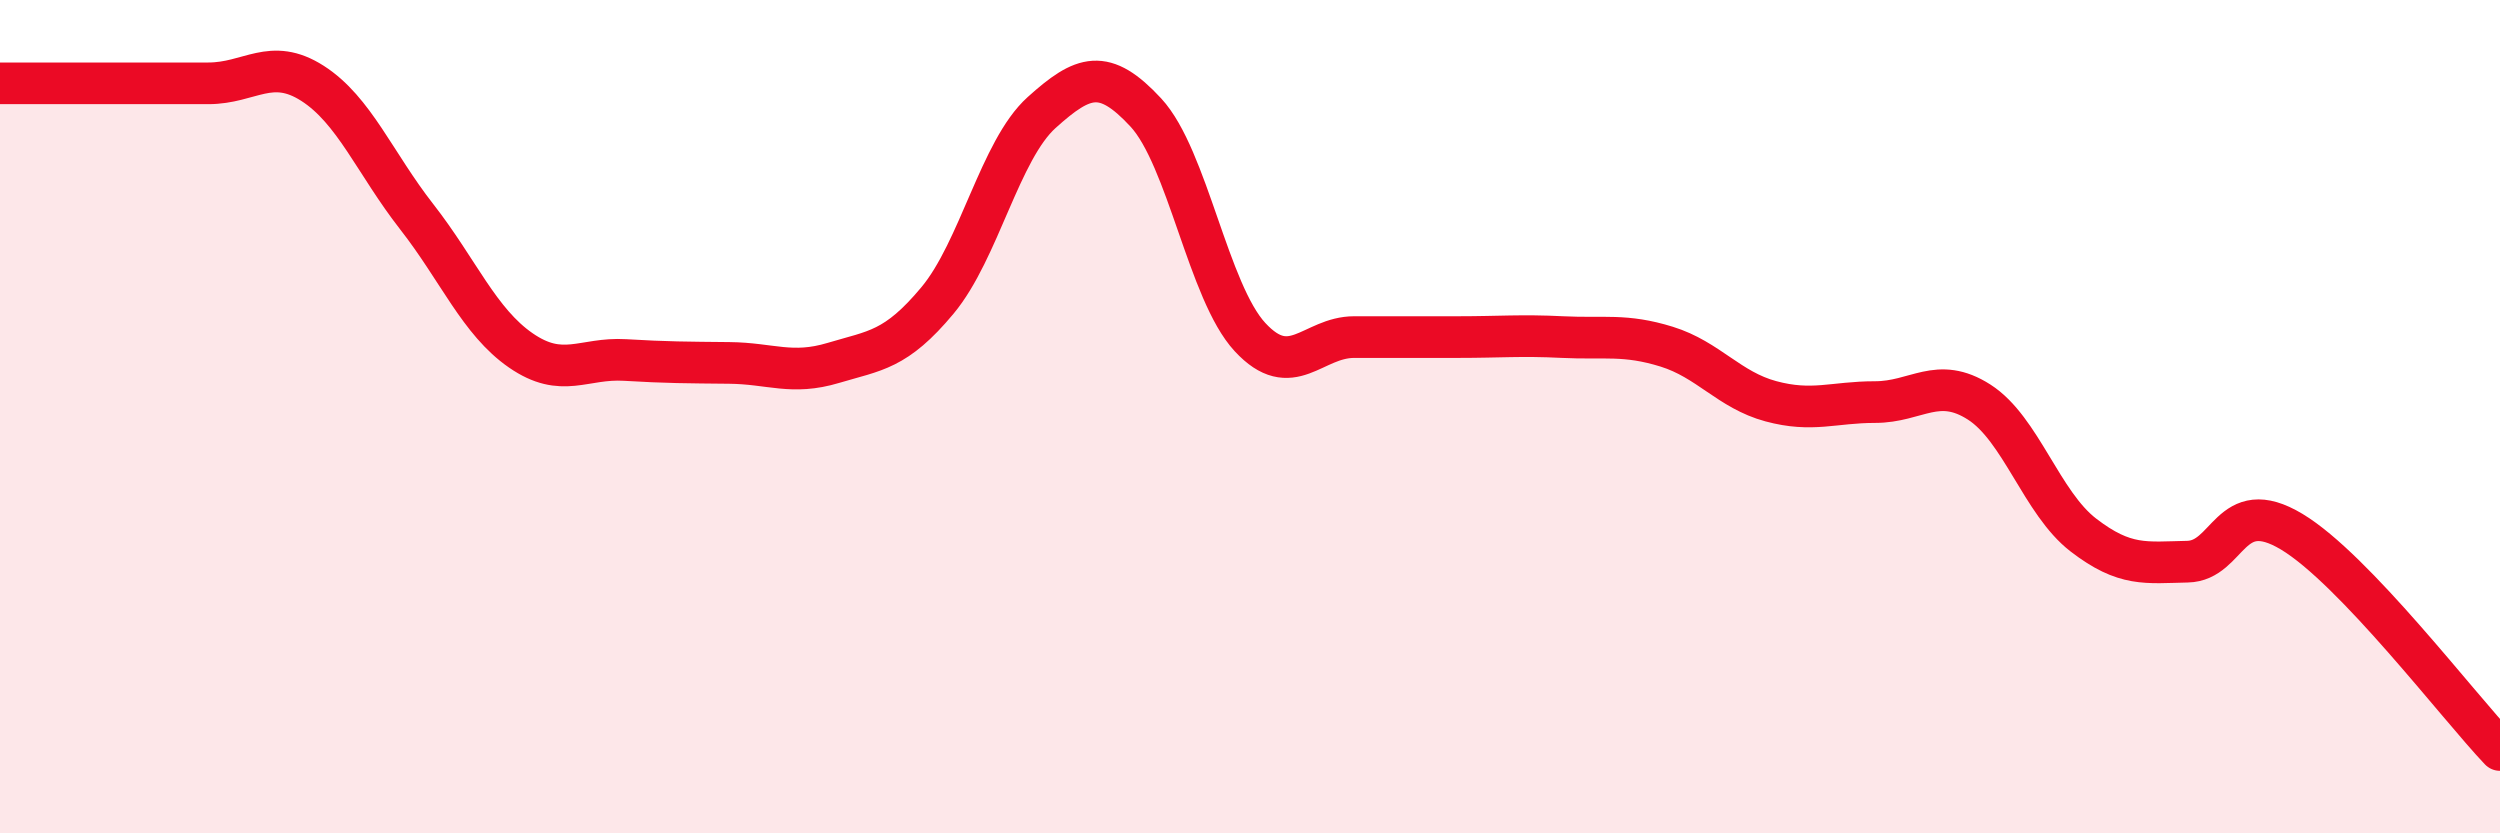
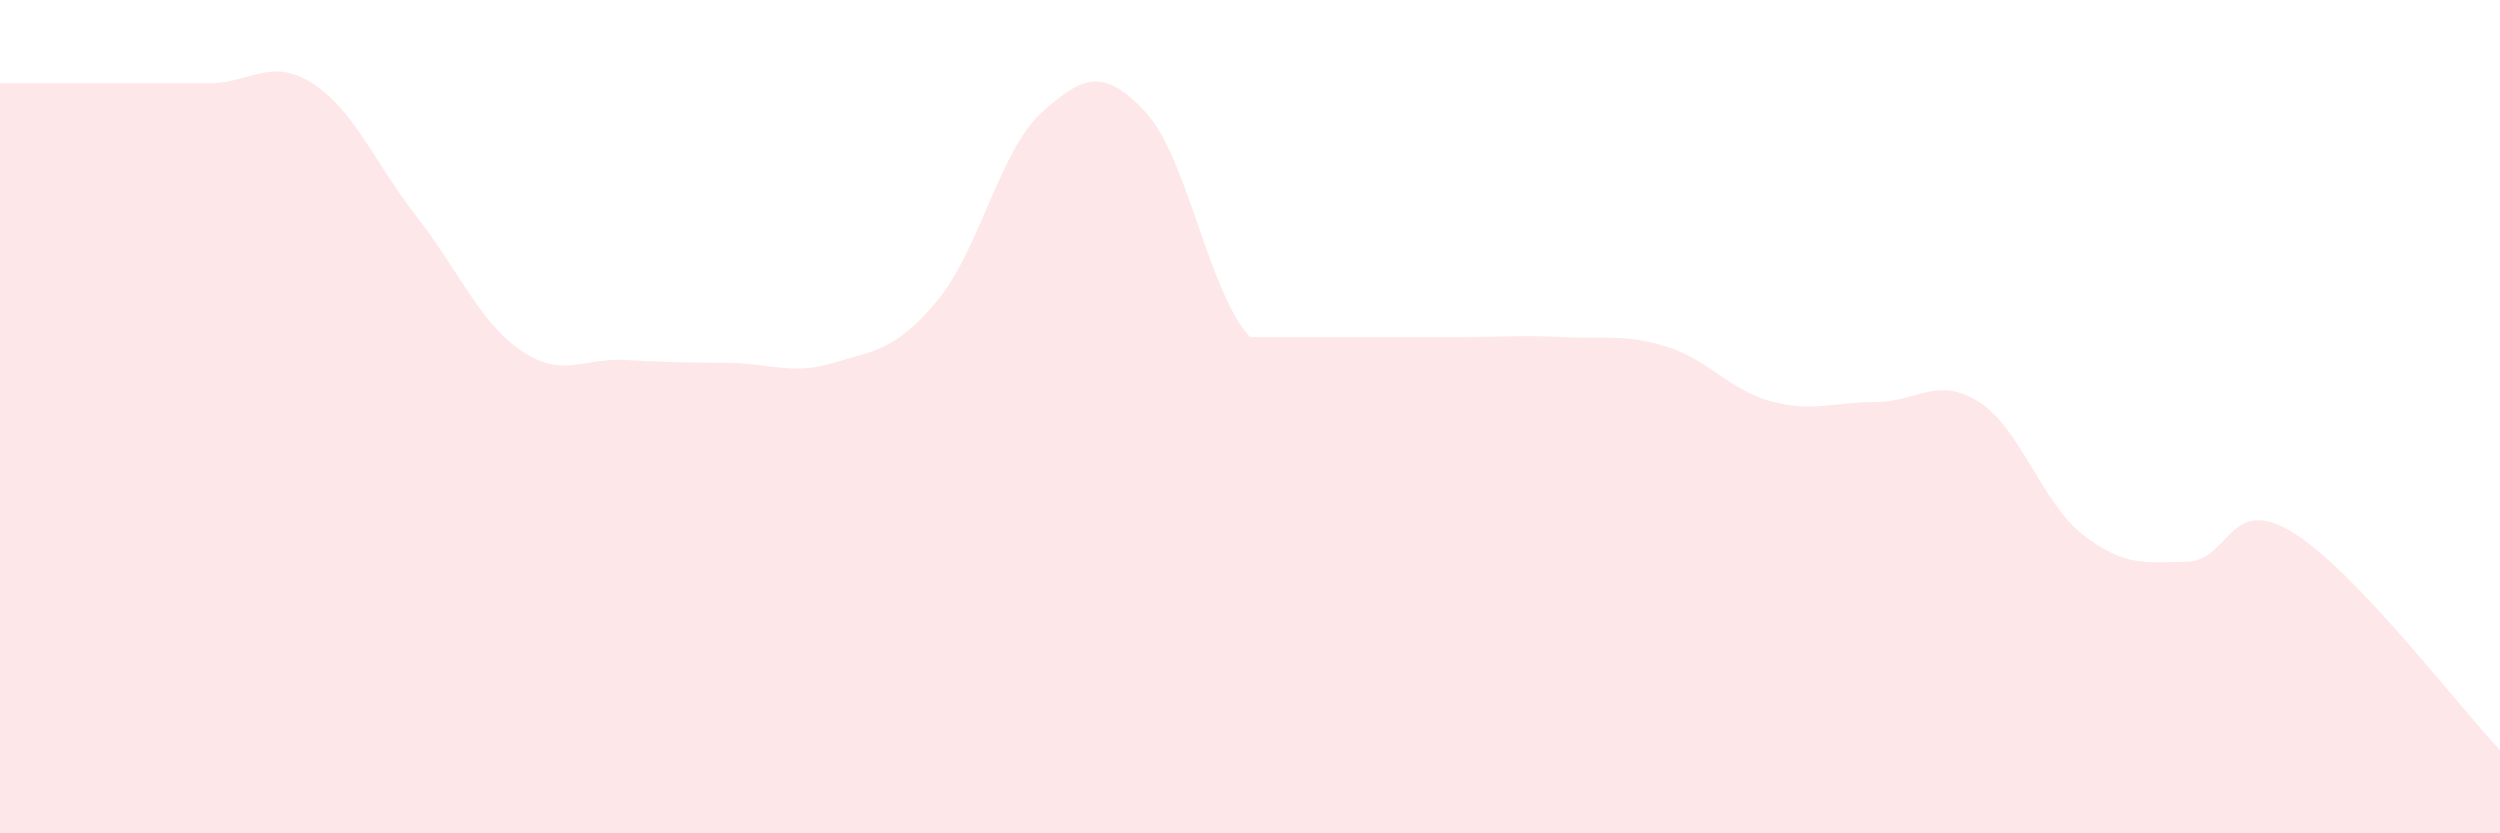
<svg xmlns="http://www.w3.org/2000/svg" width="60" height="20" viewBox="0 0 60 20">
-   <path d="M 0,2 C 0.5,2 1.5,2 2.5,2 C 3.5,2 4,2 5,2 C 6,2 6.5,1.36 7.5,2 C 8.5,2.64 9,3.92 10,5.2 C 11,6.48 11.5,7.72 12.5,8.41 C 13.5,9.1 14,8.58 15,8.64 C 16,8.7 16.5,8.7 17.5,8.71 C 18.5,8.72 19,9.01 20,8.71 C 21,8.41 21.5,8.41 22.5,7.21 C 23.5,6.01 24,3.6 25,2.7 C 26,1.8 26.5,1.62 27.5,2.7 C 28.5,3.78 29,7.01 30,8.09 C 31,9.17 31.5,8.09 32.5,8.09 C 33.5,8.09 34,8.09 35,8.09 C 36,8.09 36.5,8.04 37.5,8.09 C 38.5,8.14 39,8.01 40,8.32 C 41,8.63 41.5,9.36 42.5,9.63 C 43.5,9.9 44,9.65 45,9.65 C 46,9.65 46.5,9.01 47.5,9.65 C 48.5,10.29 49,12.07 50,12.84 C 51,13.61 51.5,13.5 52.5,13.48 C 53.5,13.46 53.5,11.86 55,12.76 C 56.5,13.66 59,16.95 60,18L60 20L0 20Z" fill="#EB0A25" opacity="0.1" stroke-linecap="round" stroke-linejoin="round" />
-   <path d="M 0,2 C 0.5,2 1.5,2 2.5,2 C 3.5,2 4,2 5,2 C 6,2 6.5,1.36 7.5,2 C 8.5,2.64 9,3.92 10,5.2 C 11,6.48 11.5,7.72 12.5,8.41 C 13.5,9.1 14,8.58 15,8.64 C 16,8.7 16.5,8.7 17.5,8.71 C 18.5,8.72 19,9.01 20,8.71 C 21,8.41 21.5,8.41 22.5,7.21 C 23.5,6.01 24,3.6 25,2.7 C 26,1.8 26.5,1.62 27.5,2.7 C 28.5,3.78 29,7.01 30,8.09 C 31,9.17 31.5,8.09 32.5,8.09 C 33.5,8.09 34,8.09 35,8.09 C 36,8.09 36.5,8.04 37.5,8.09 C 38.5,8.14 39,8.01 40,8.32 C 41,8.63 41.5,9.36 42.5,9.63 C 43.5,9.9 44,9.65 45,9.65 C 46,9.65 46.5,9.01 47.5,9.65 C 48.5,10.29 49,12.07 50,12.84 C 51,13.61 51.5,13.5 52.5,13.48 C 53.5,13.46 53.5,11.86 55,12.76 C 56.5,13.66 59,16.95 60,18" stroke="#EB0A25" stroke-width="1" fill="none" stroke-linecap="round" stroke-linejoin="round" />
+   <path d="M 0,2 C 0.5,2 1.5,2 2.5,2 C 3.5,2 4,2 5,2 C 6,2 6.5,1.36 7.5,2 C 8.5,2.64 9,3.92 10,5.2 C 11,6.48 11.5,7.72 12.5,8.41 C 13.5,9.1 14,8.58 15,8.64 C 16,8.7 16.5,8.7 17.5,8.71 C 18.5,8.72 19,9.01 20,8.71 C 21,8.41 21.5,8.41 22.5,7.21 C 23.5,6.01 24,3.6 25,2.7 C 26,1.8 26.5,1.62 27.5,2.7 C 28.5,3.78 29,7.01 30,8.09 C 33.5,8.09 34,8.09 35,8.09 C 36,8.09 36.5,8.04 37.5,8.09 C 38.5,8.14 39,8.01 40,8.32 C 41,8.63 41.5,9.36 42.5,9.63 C 43.5,9.9 44,9.65 45,9.65 C 46,9.65 46.5,9.01 47.5,9.65 C 48.5,10.29 49,12.07 50,12.84 C 51,13.61 51.5,13.5 52.5,13.48 C 53.5,13.46 53.5,11.86 55,12.76 C 56.5,13.66 59,16.95 60,18L60 20L0 20Z" fill="#EB0A25" opacity="0.1" stroke-linecap="round" stroke-linejoin="round" />
</svg>